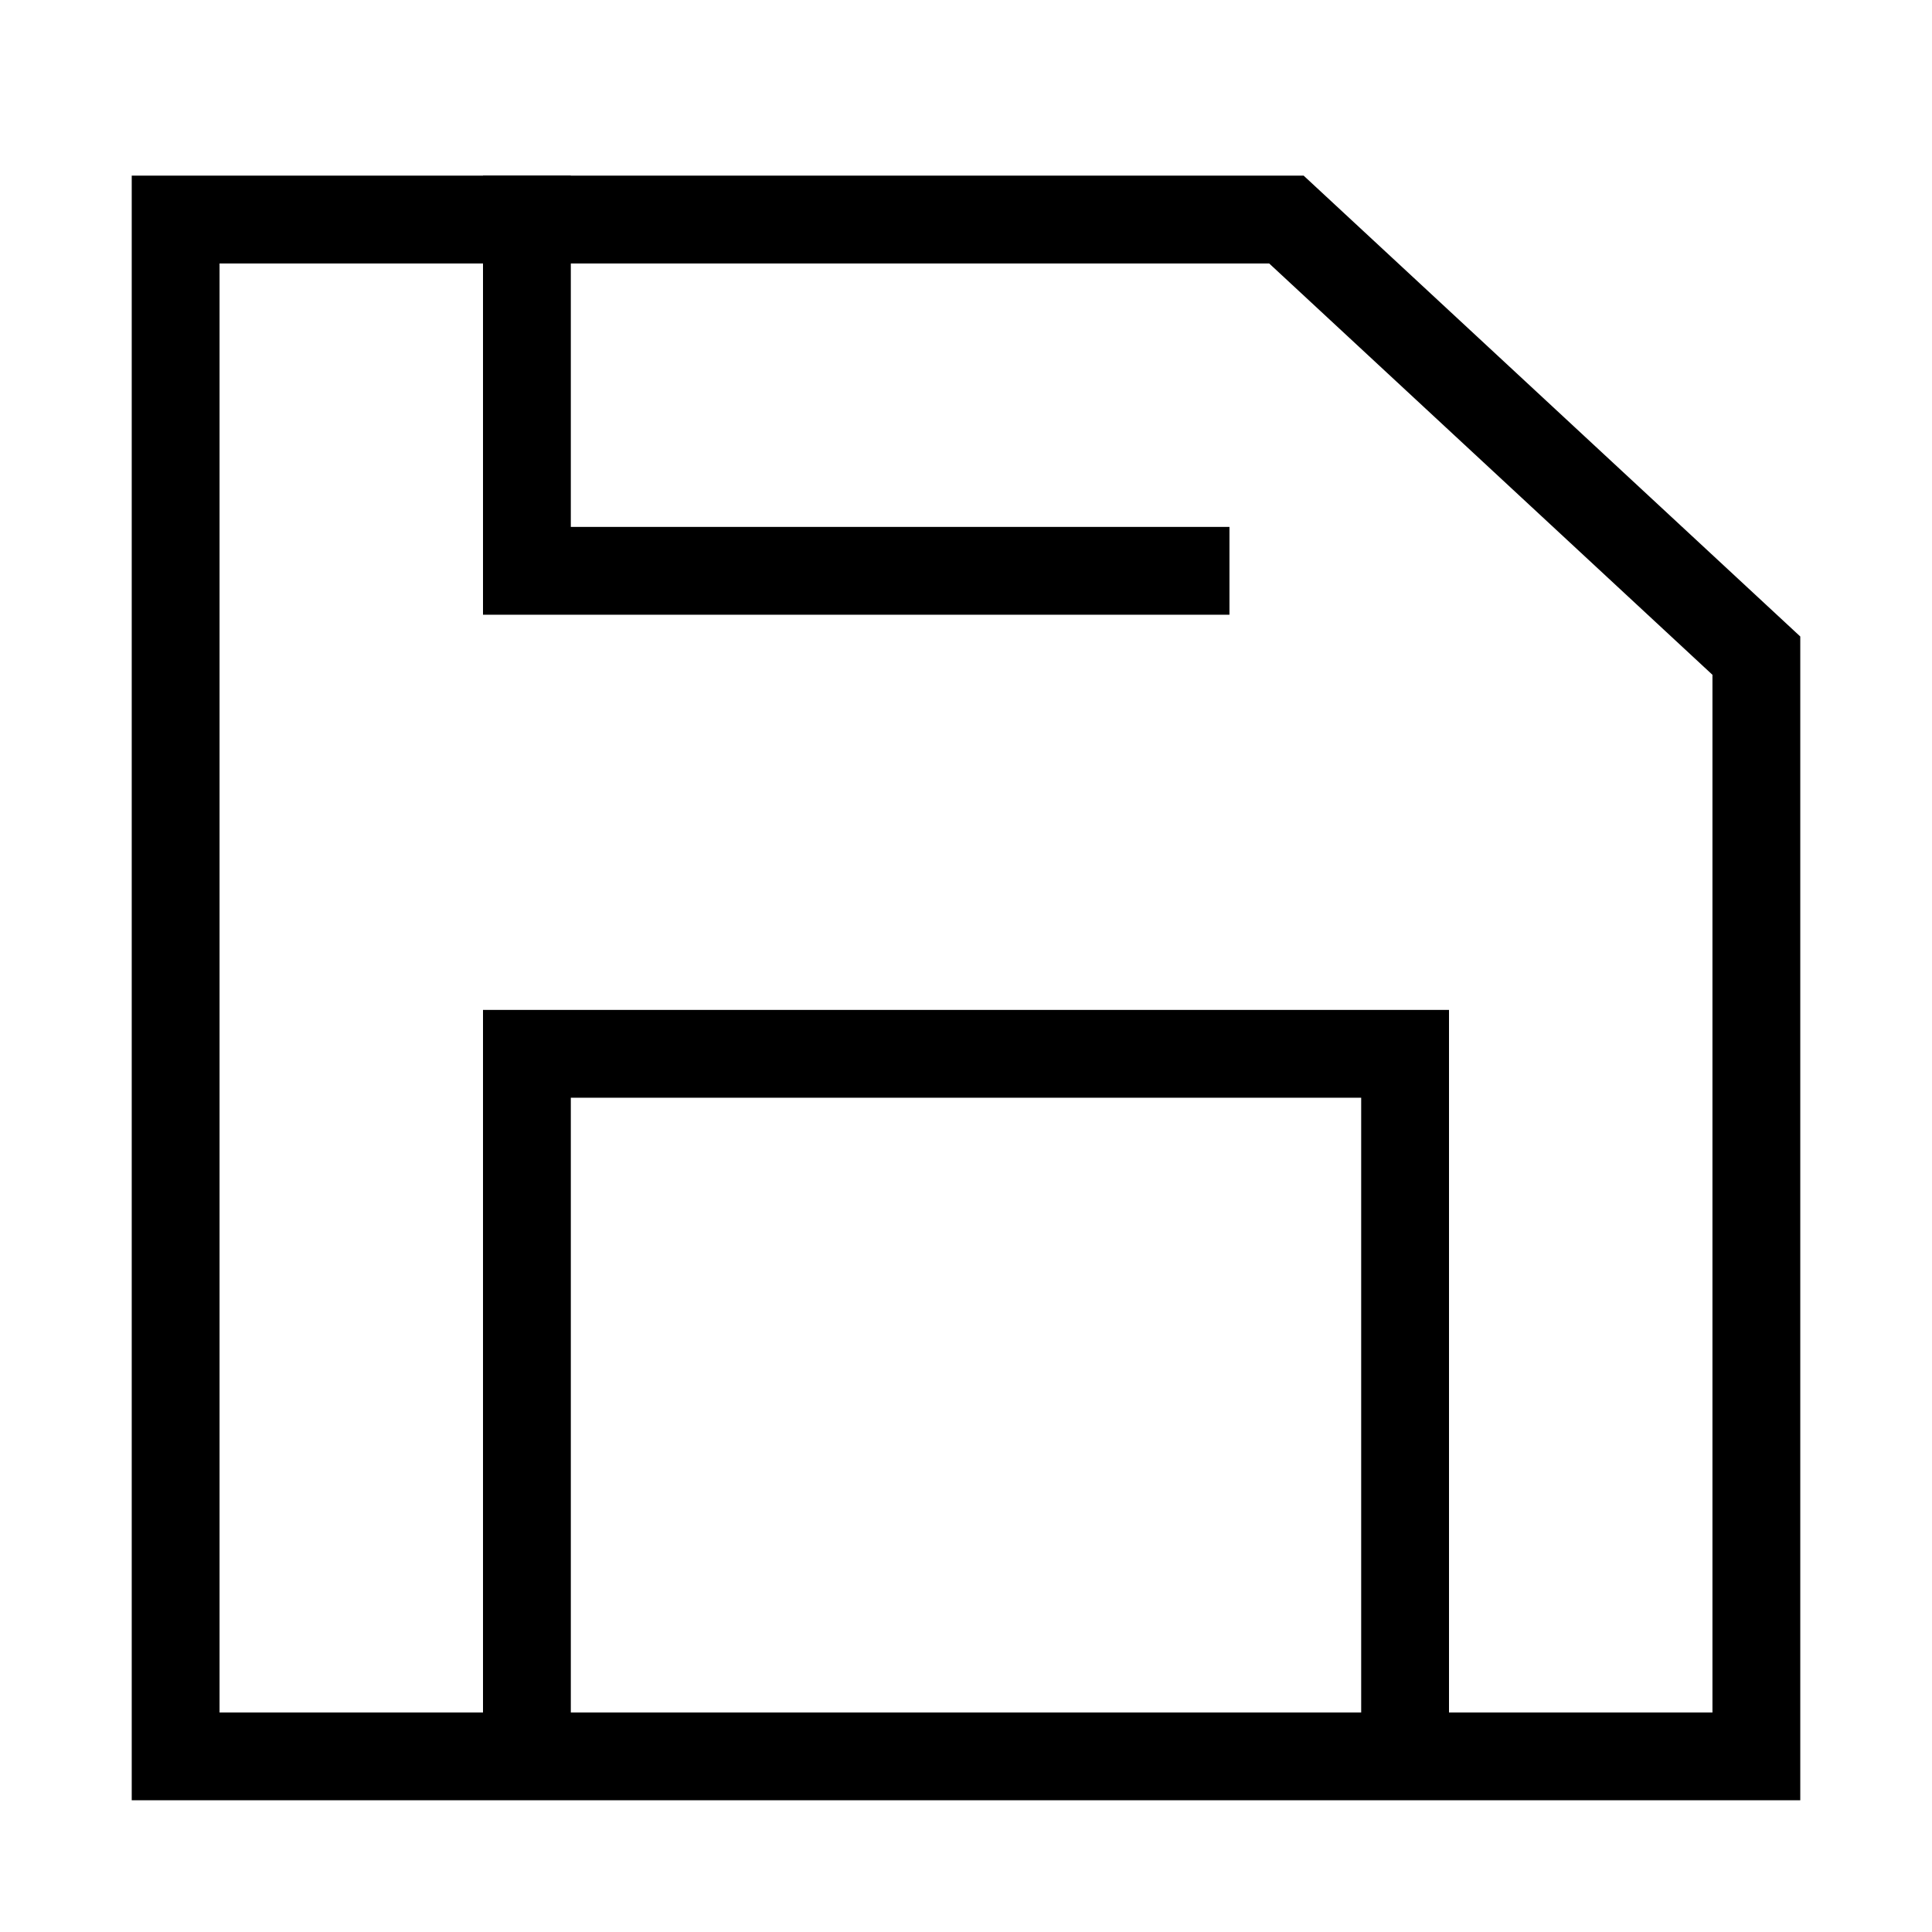
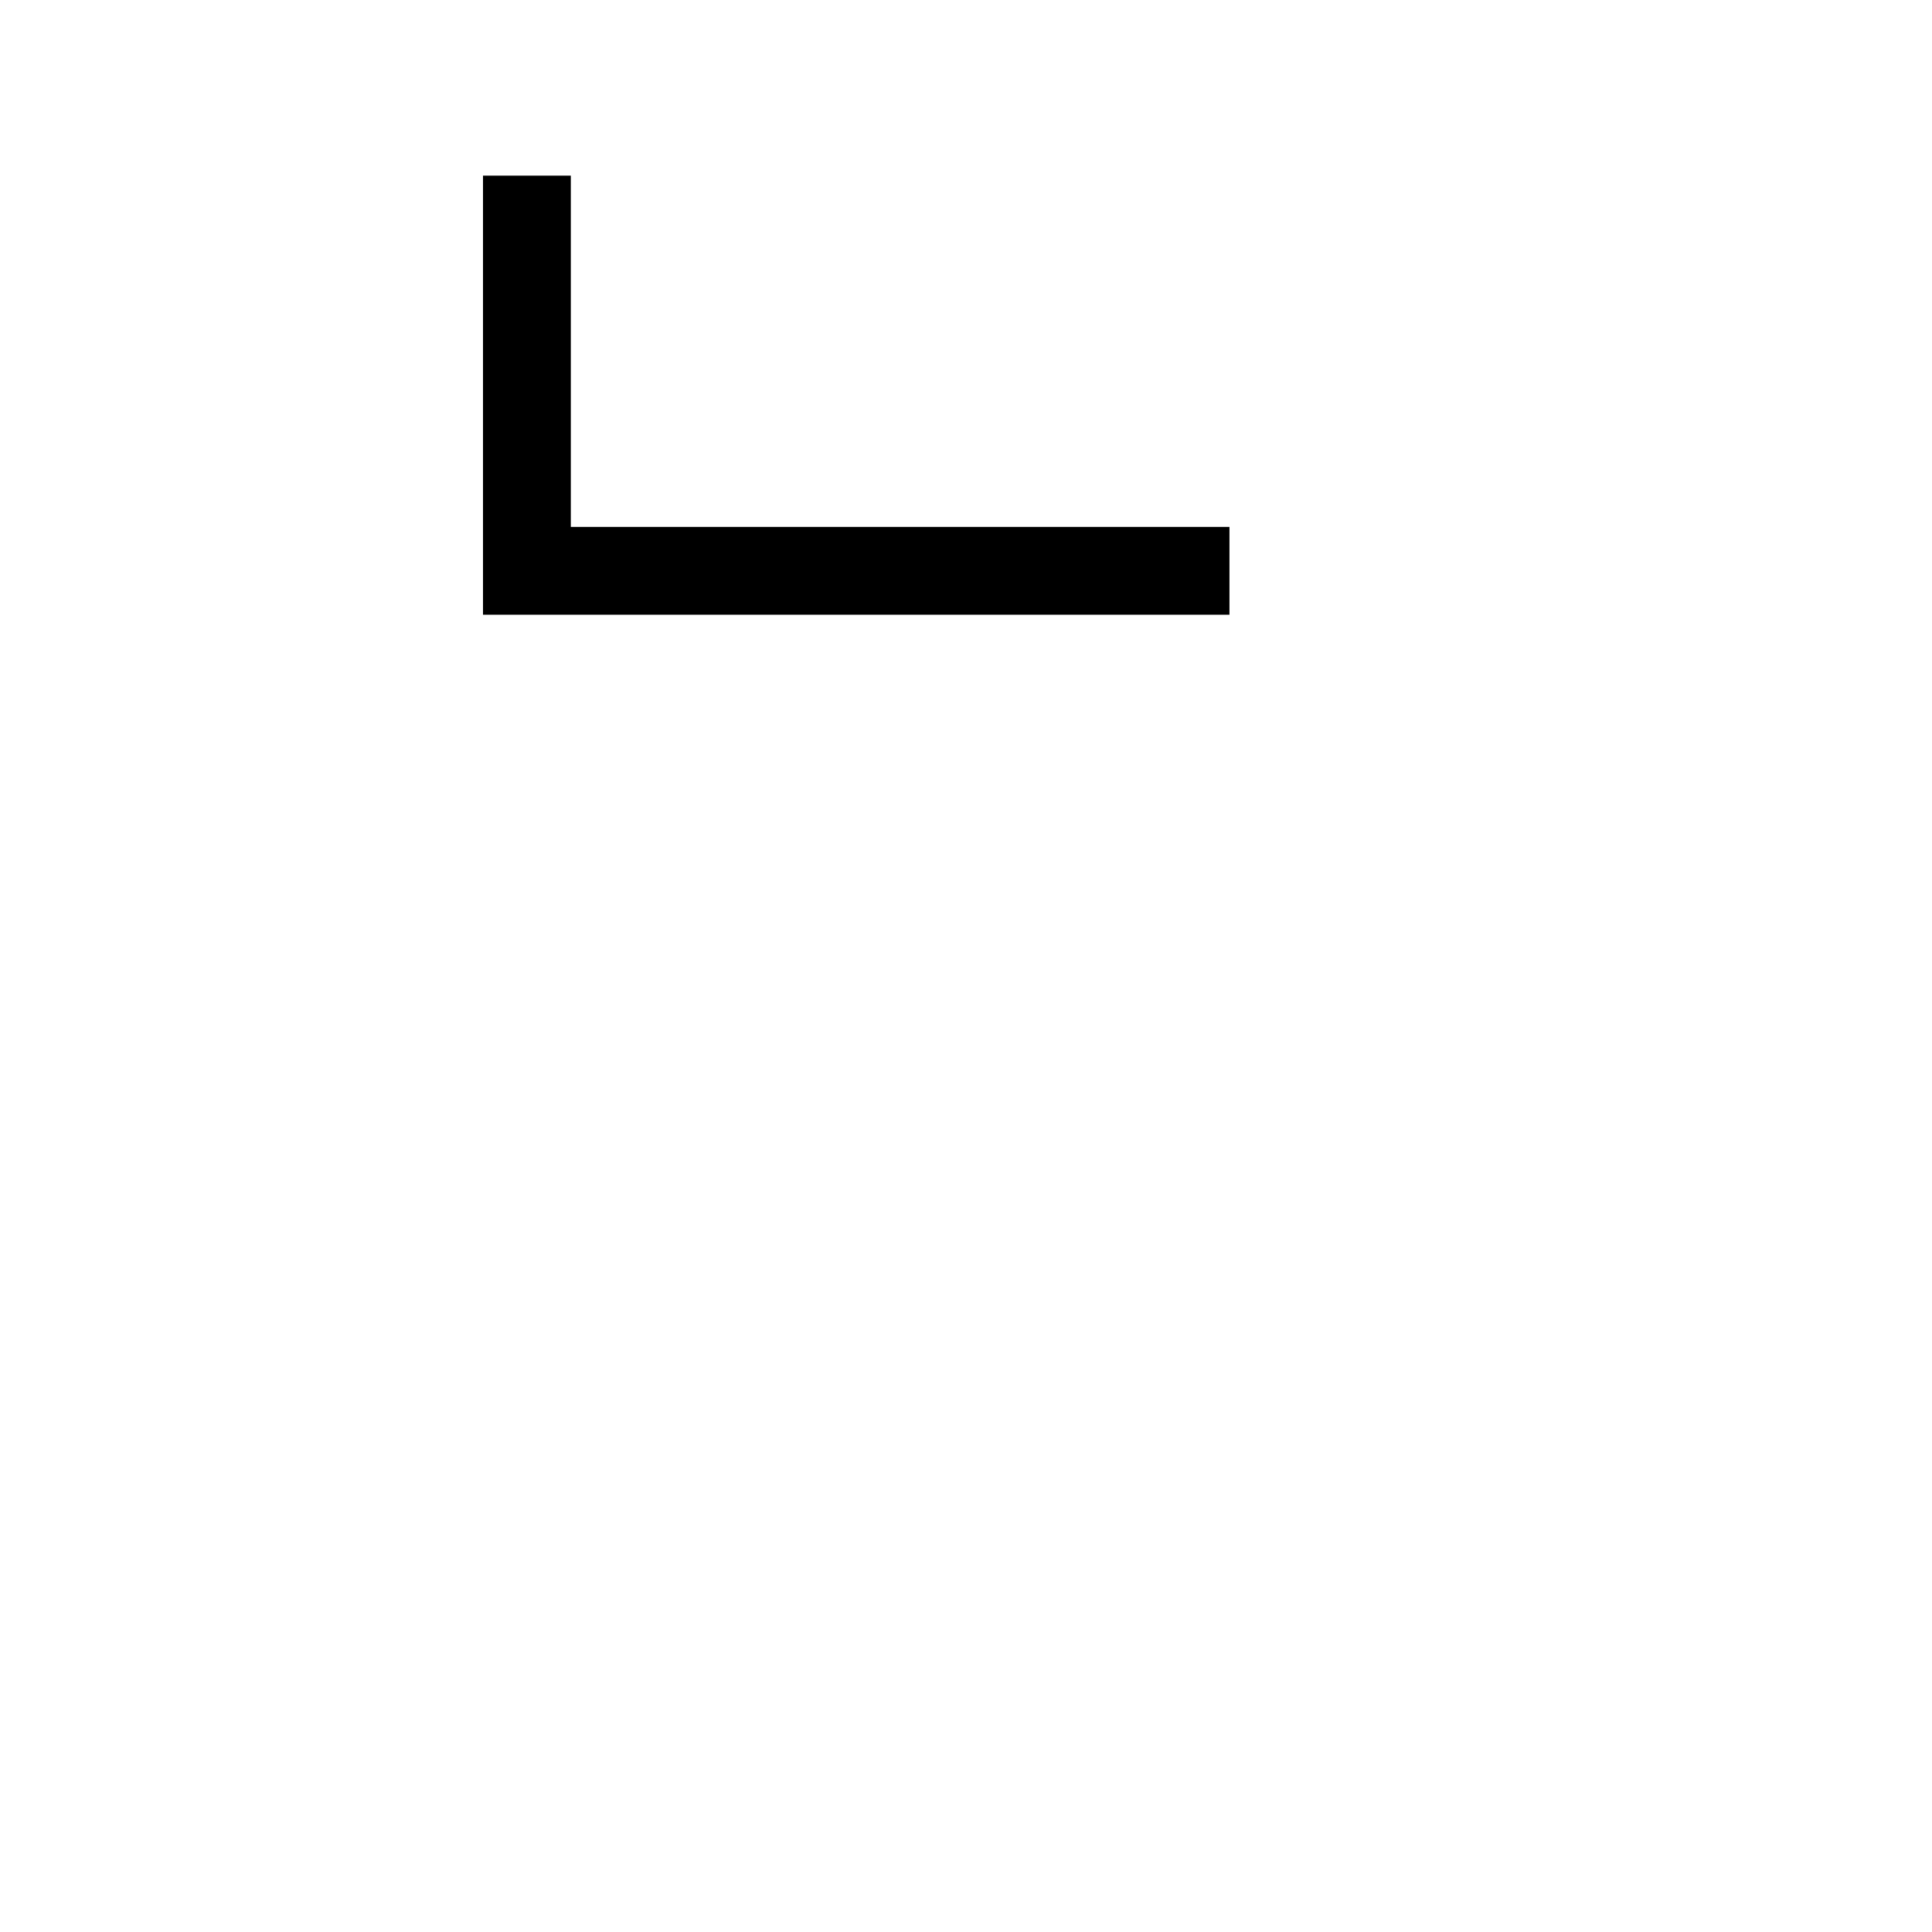
<svg xmlns="http://www.w3.org/2000/svg" width="44px" height="44px" viewBox="0 0 44 44" version="1.1">
  <title>esm_ic_2@2x</title>
  <g id="页面-1" stroke="none" stroke-width="1" fill="none" fill-rule="evenodd">
    <g id="Resources_esm.run2" transform="translate(-830, -702)">
      <g id="2" transform="translate(460, 702)">
        <g transform="translate(370, 0)" id="home_production_ic_5_nor">
          <rect id="矩形备份-9" x="0" y="0" width="44" height="44" />
          <g id="编组-9" transform="translate(4, 4)" stroke="#000000" stroke-width="2">
            <g id="编组">
-               <polygon id="路径-2" points="25.297 1 0 1 0 36 36 36 36 10.932" />
-               <polyline id="路径-4" points="8 36 8 20 28 20 28 36" />
              <polyline id="路径-5" points="8 0 8 9 24 9" />
            </g>
          </g>
        </g>
      </g>
    </g>
  </g>
</svg>